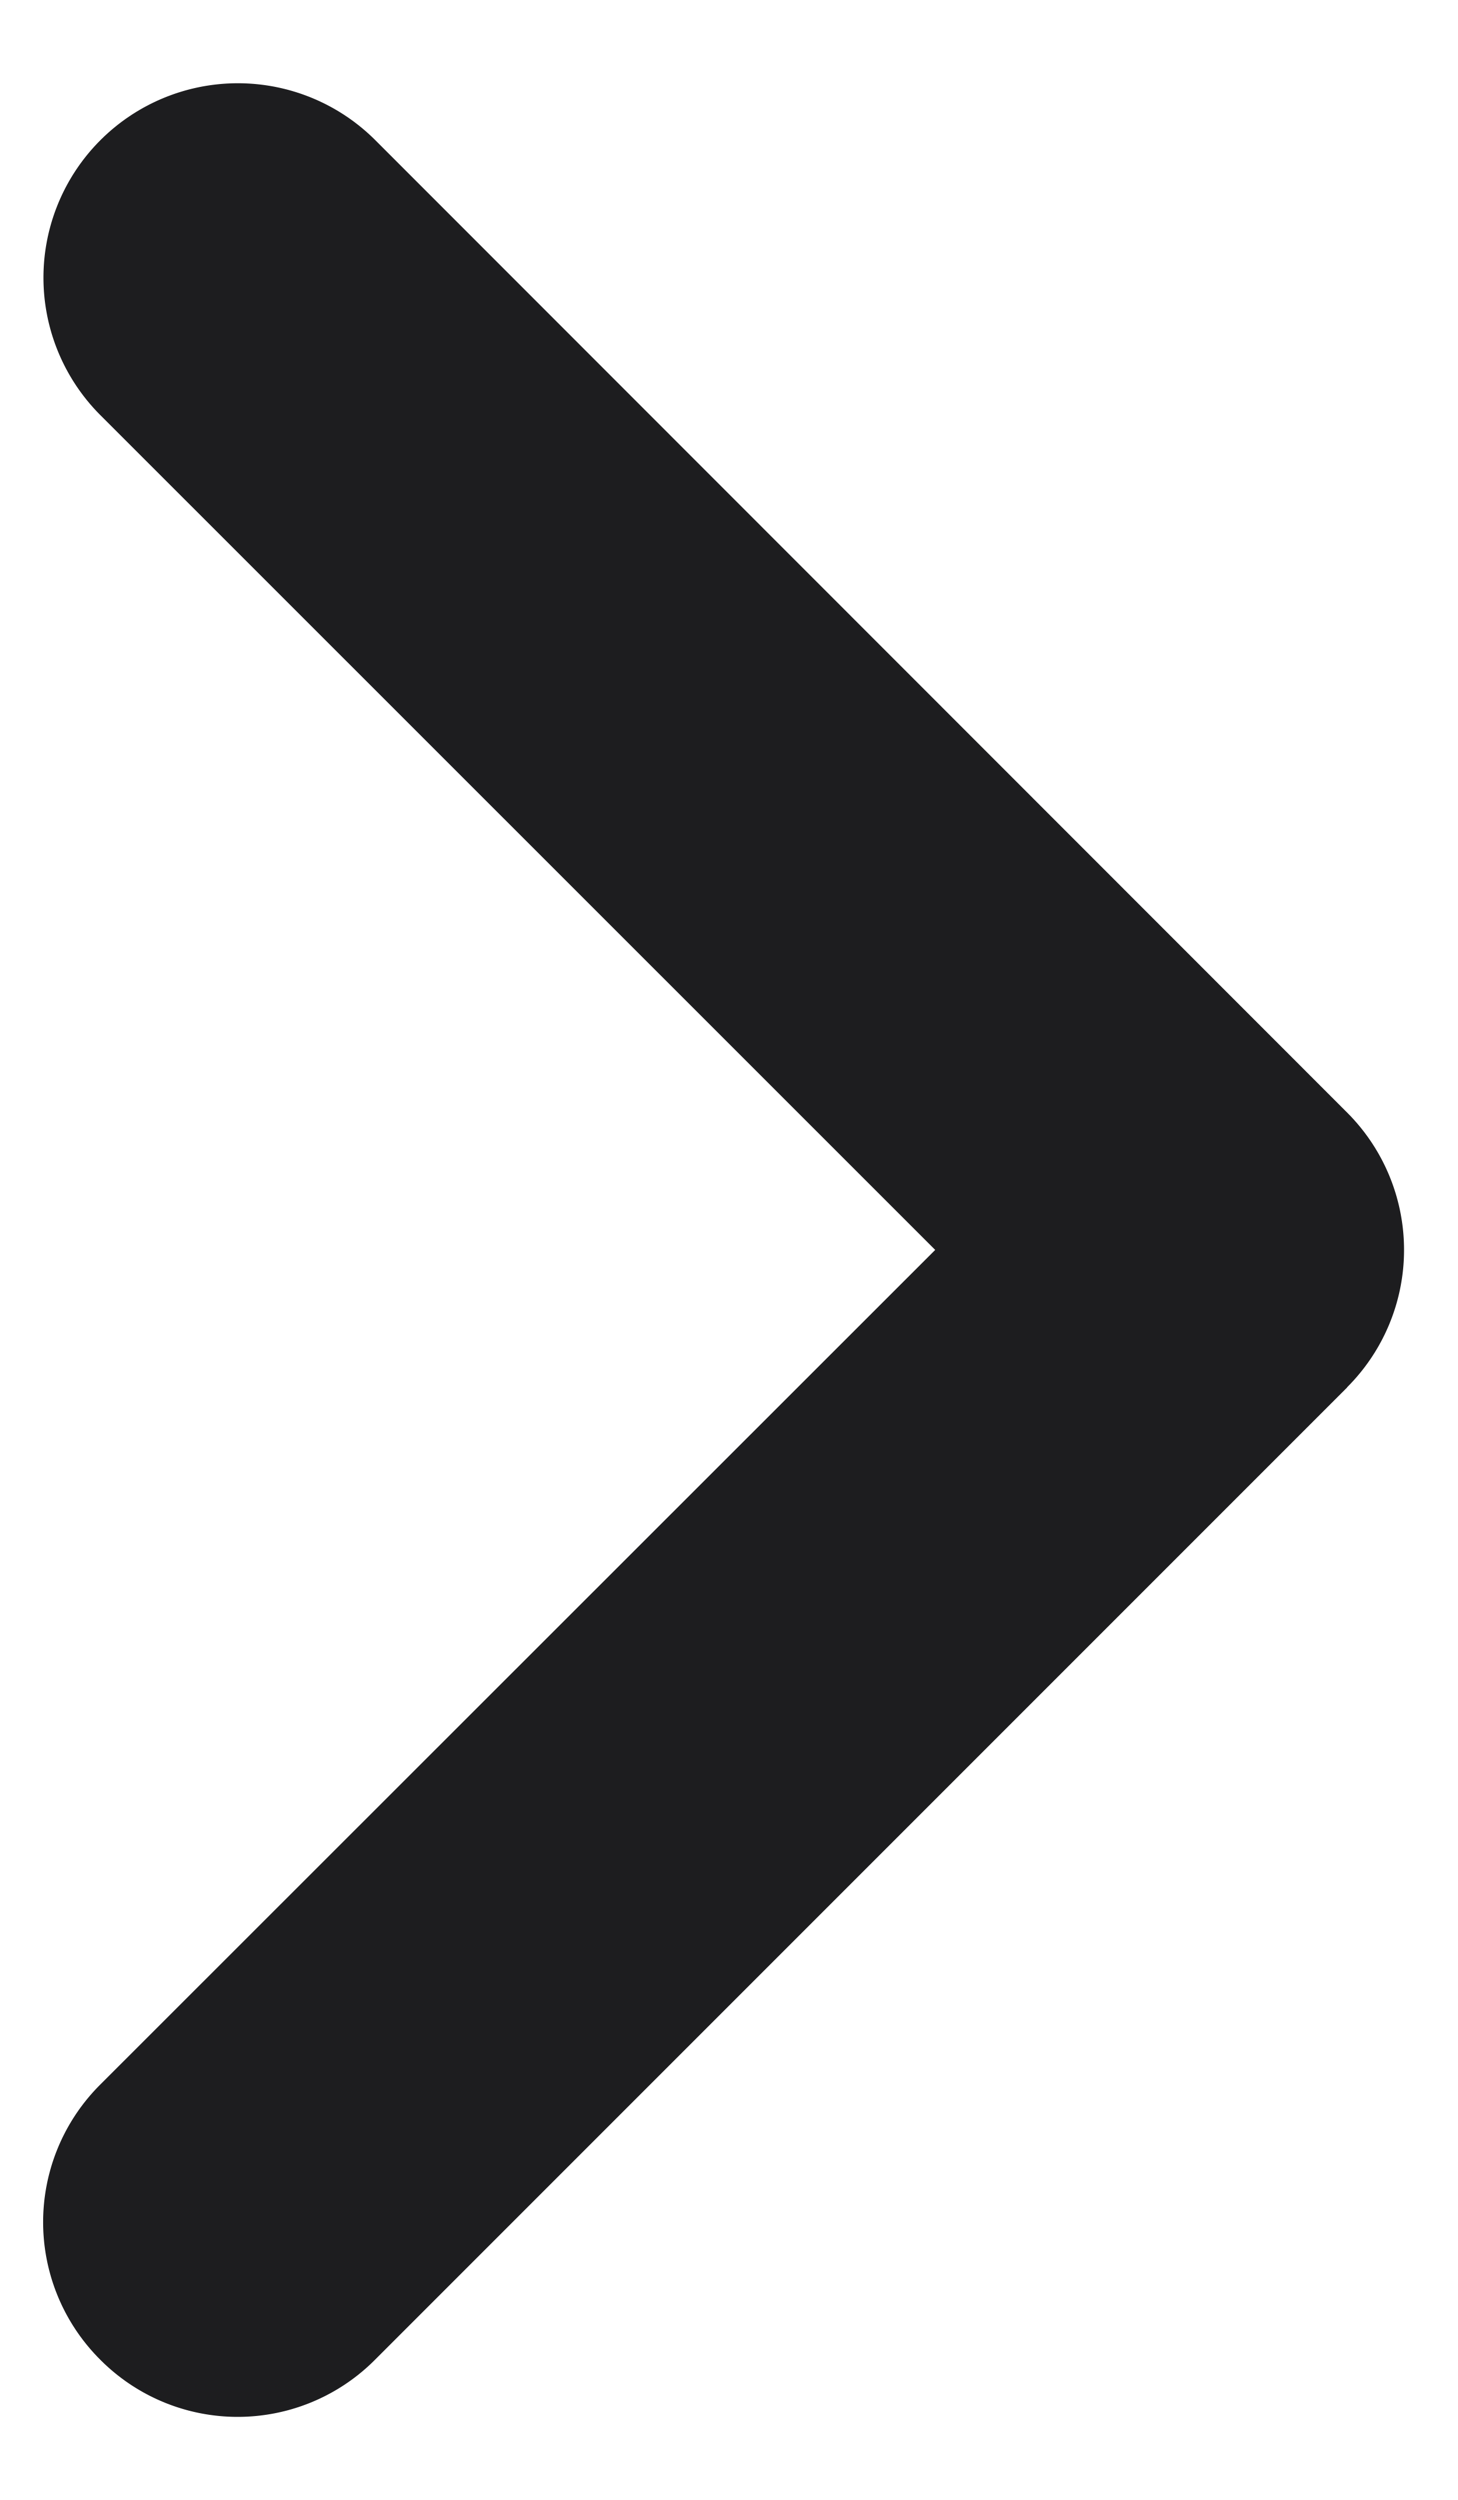
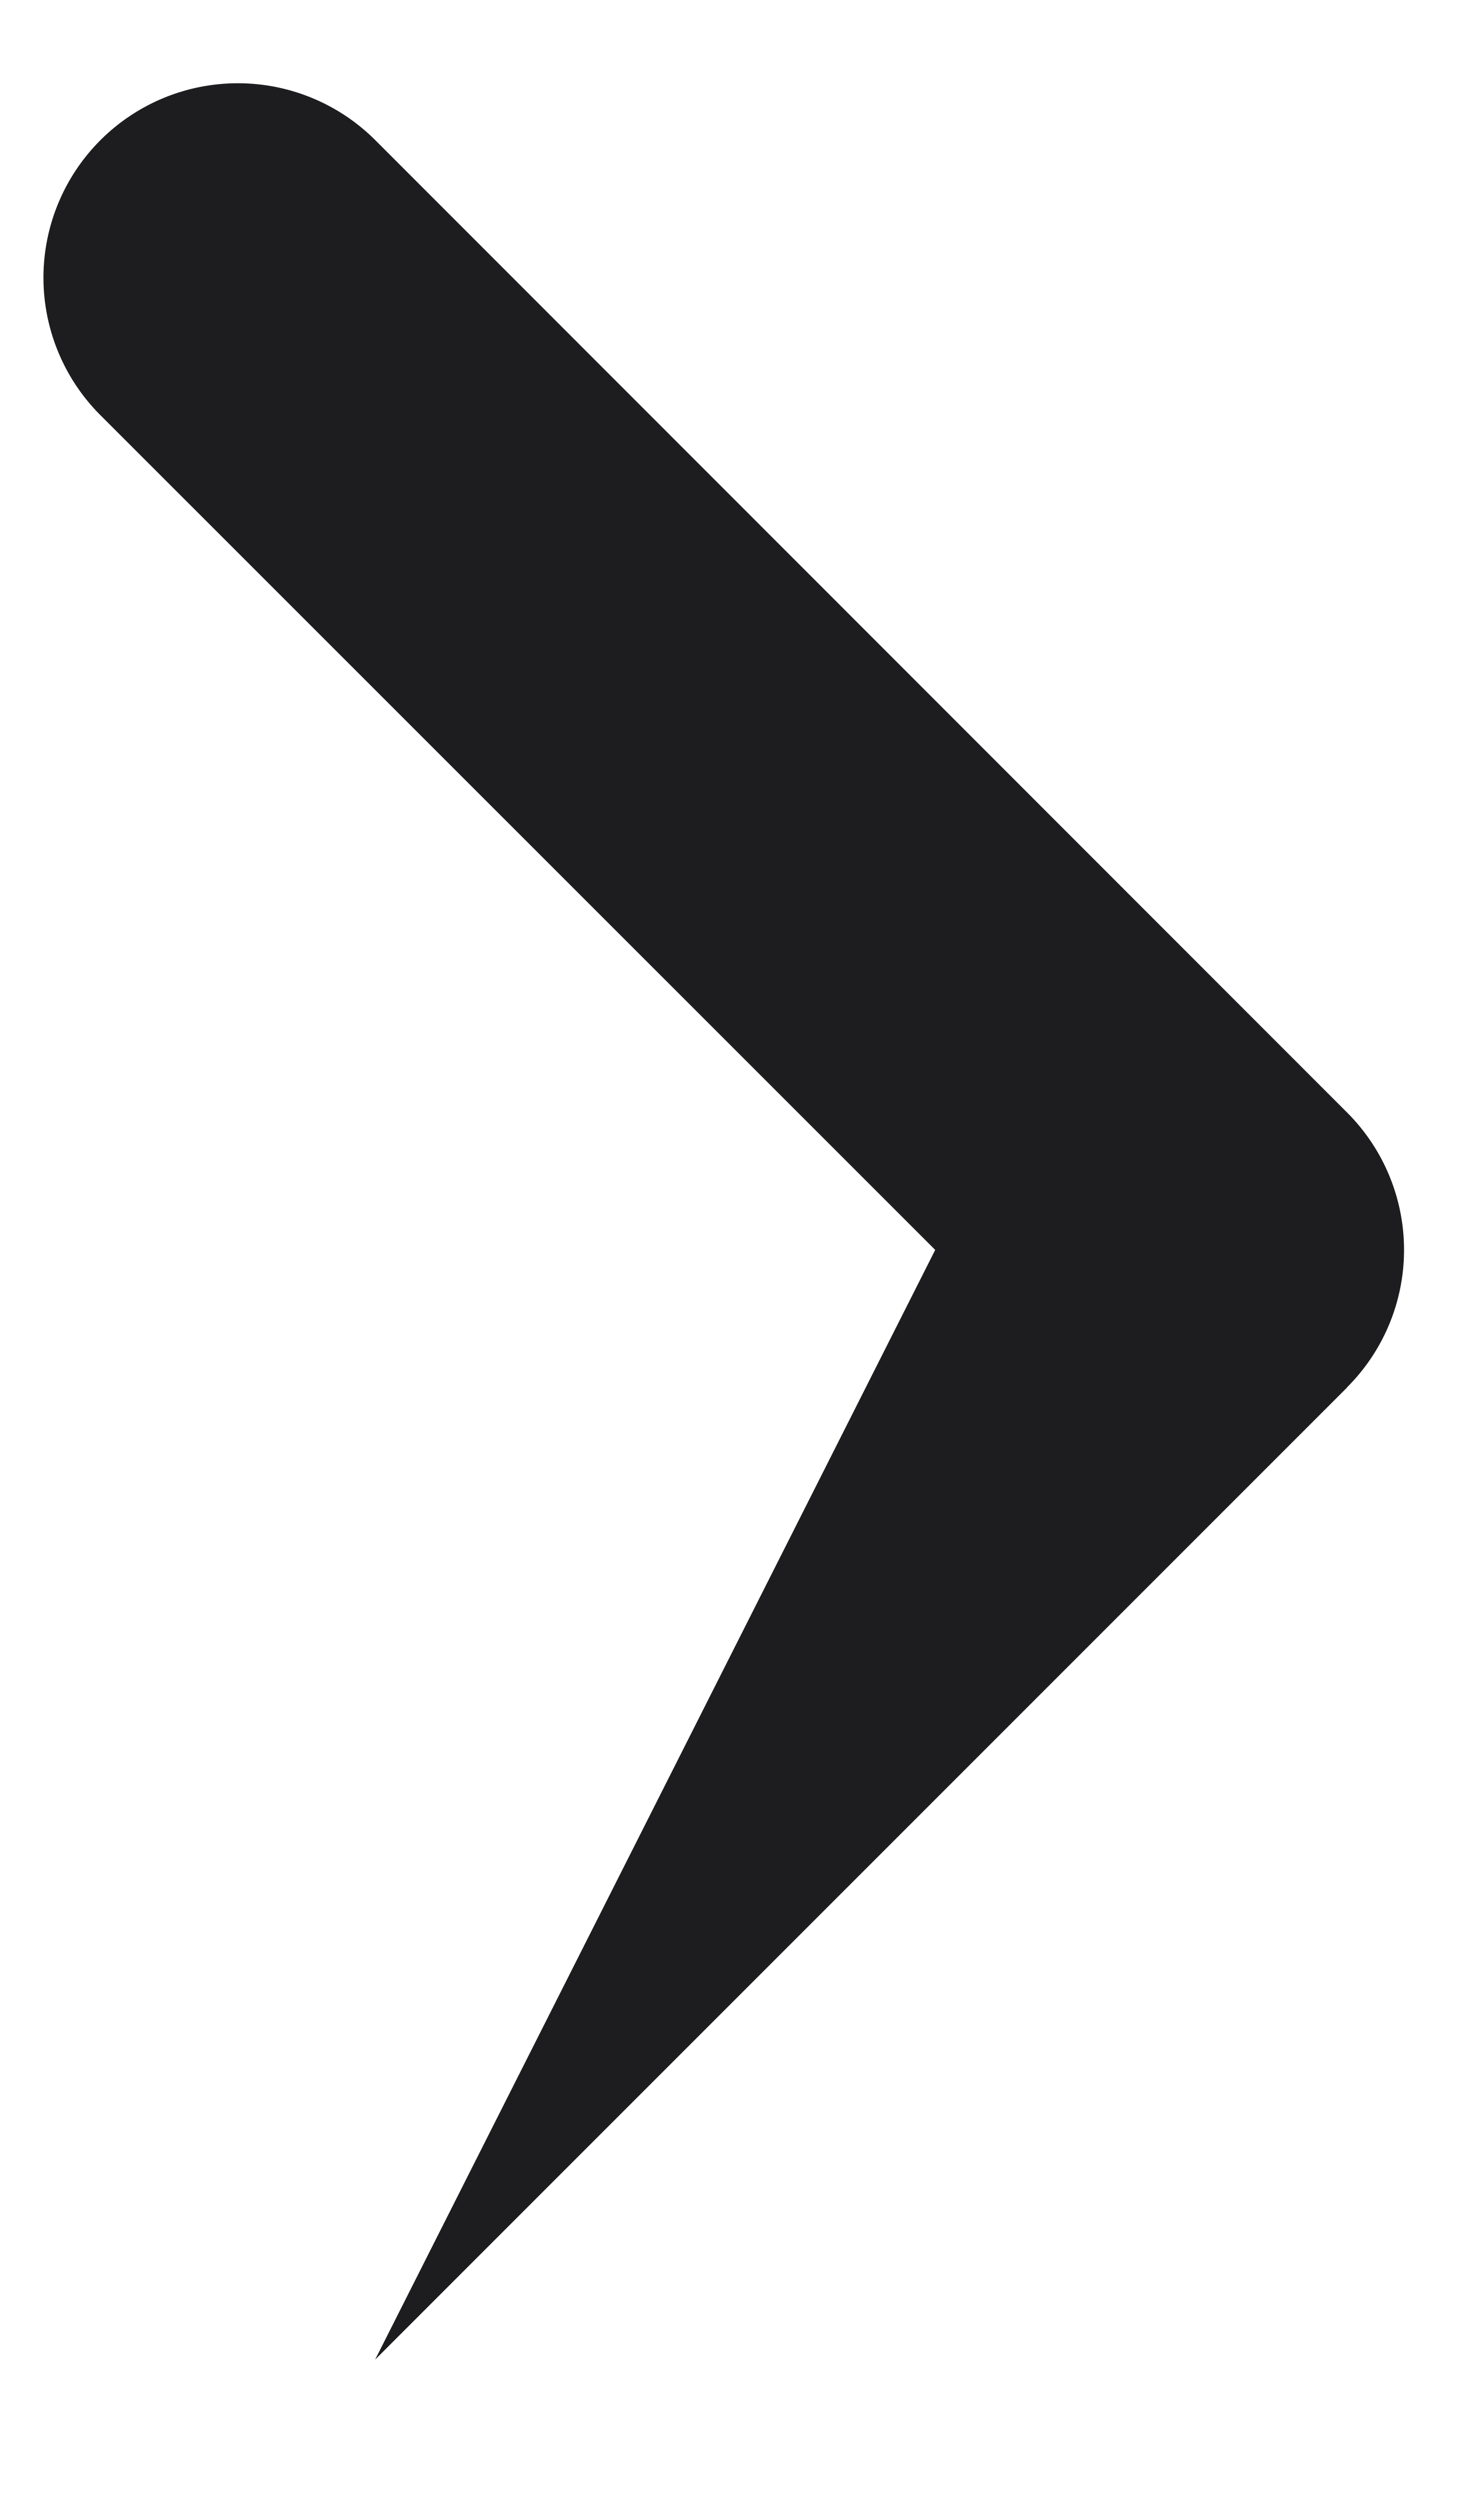
<svg xmlns="http://www.w3.org/2000/svg" width="7" height="12" viewBox="0 0 7 12">
-   <path d="m6.468 6.66-4.667 4.667a.93.93 0 0 1-1.32 0 .932.932 0 0 1 0-1.32L4.49 6 .482 1.993a.932.932 0 1 1 1.32-1.32L6.467 5.34a.932.932 0 0 1 0 1.32z" fill="#1D1D1F" fill-rule="evenodd" />
+   <path d="m6.468 6.66-4.667 4.667L4.49 6 .482 1.993a.932.932 0 1 1 1.32-1.32L6.467 5.34a.932.932 0 0 1 0 1.32z" fill="#1D1D1F" fill-rule="evenodd" />
</svg>